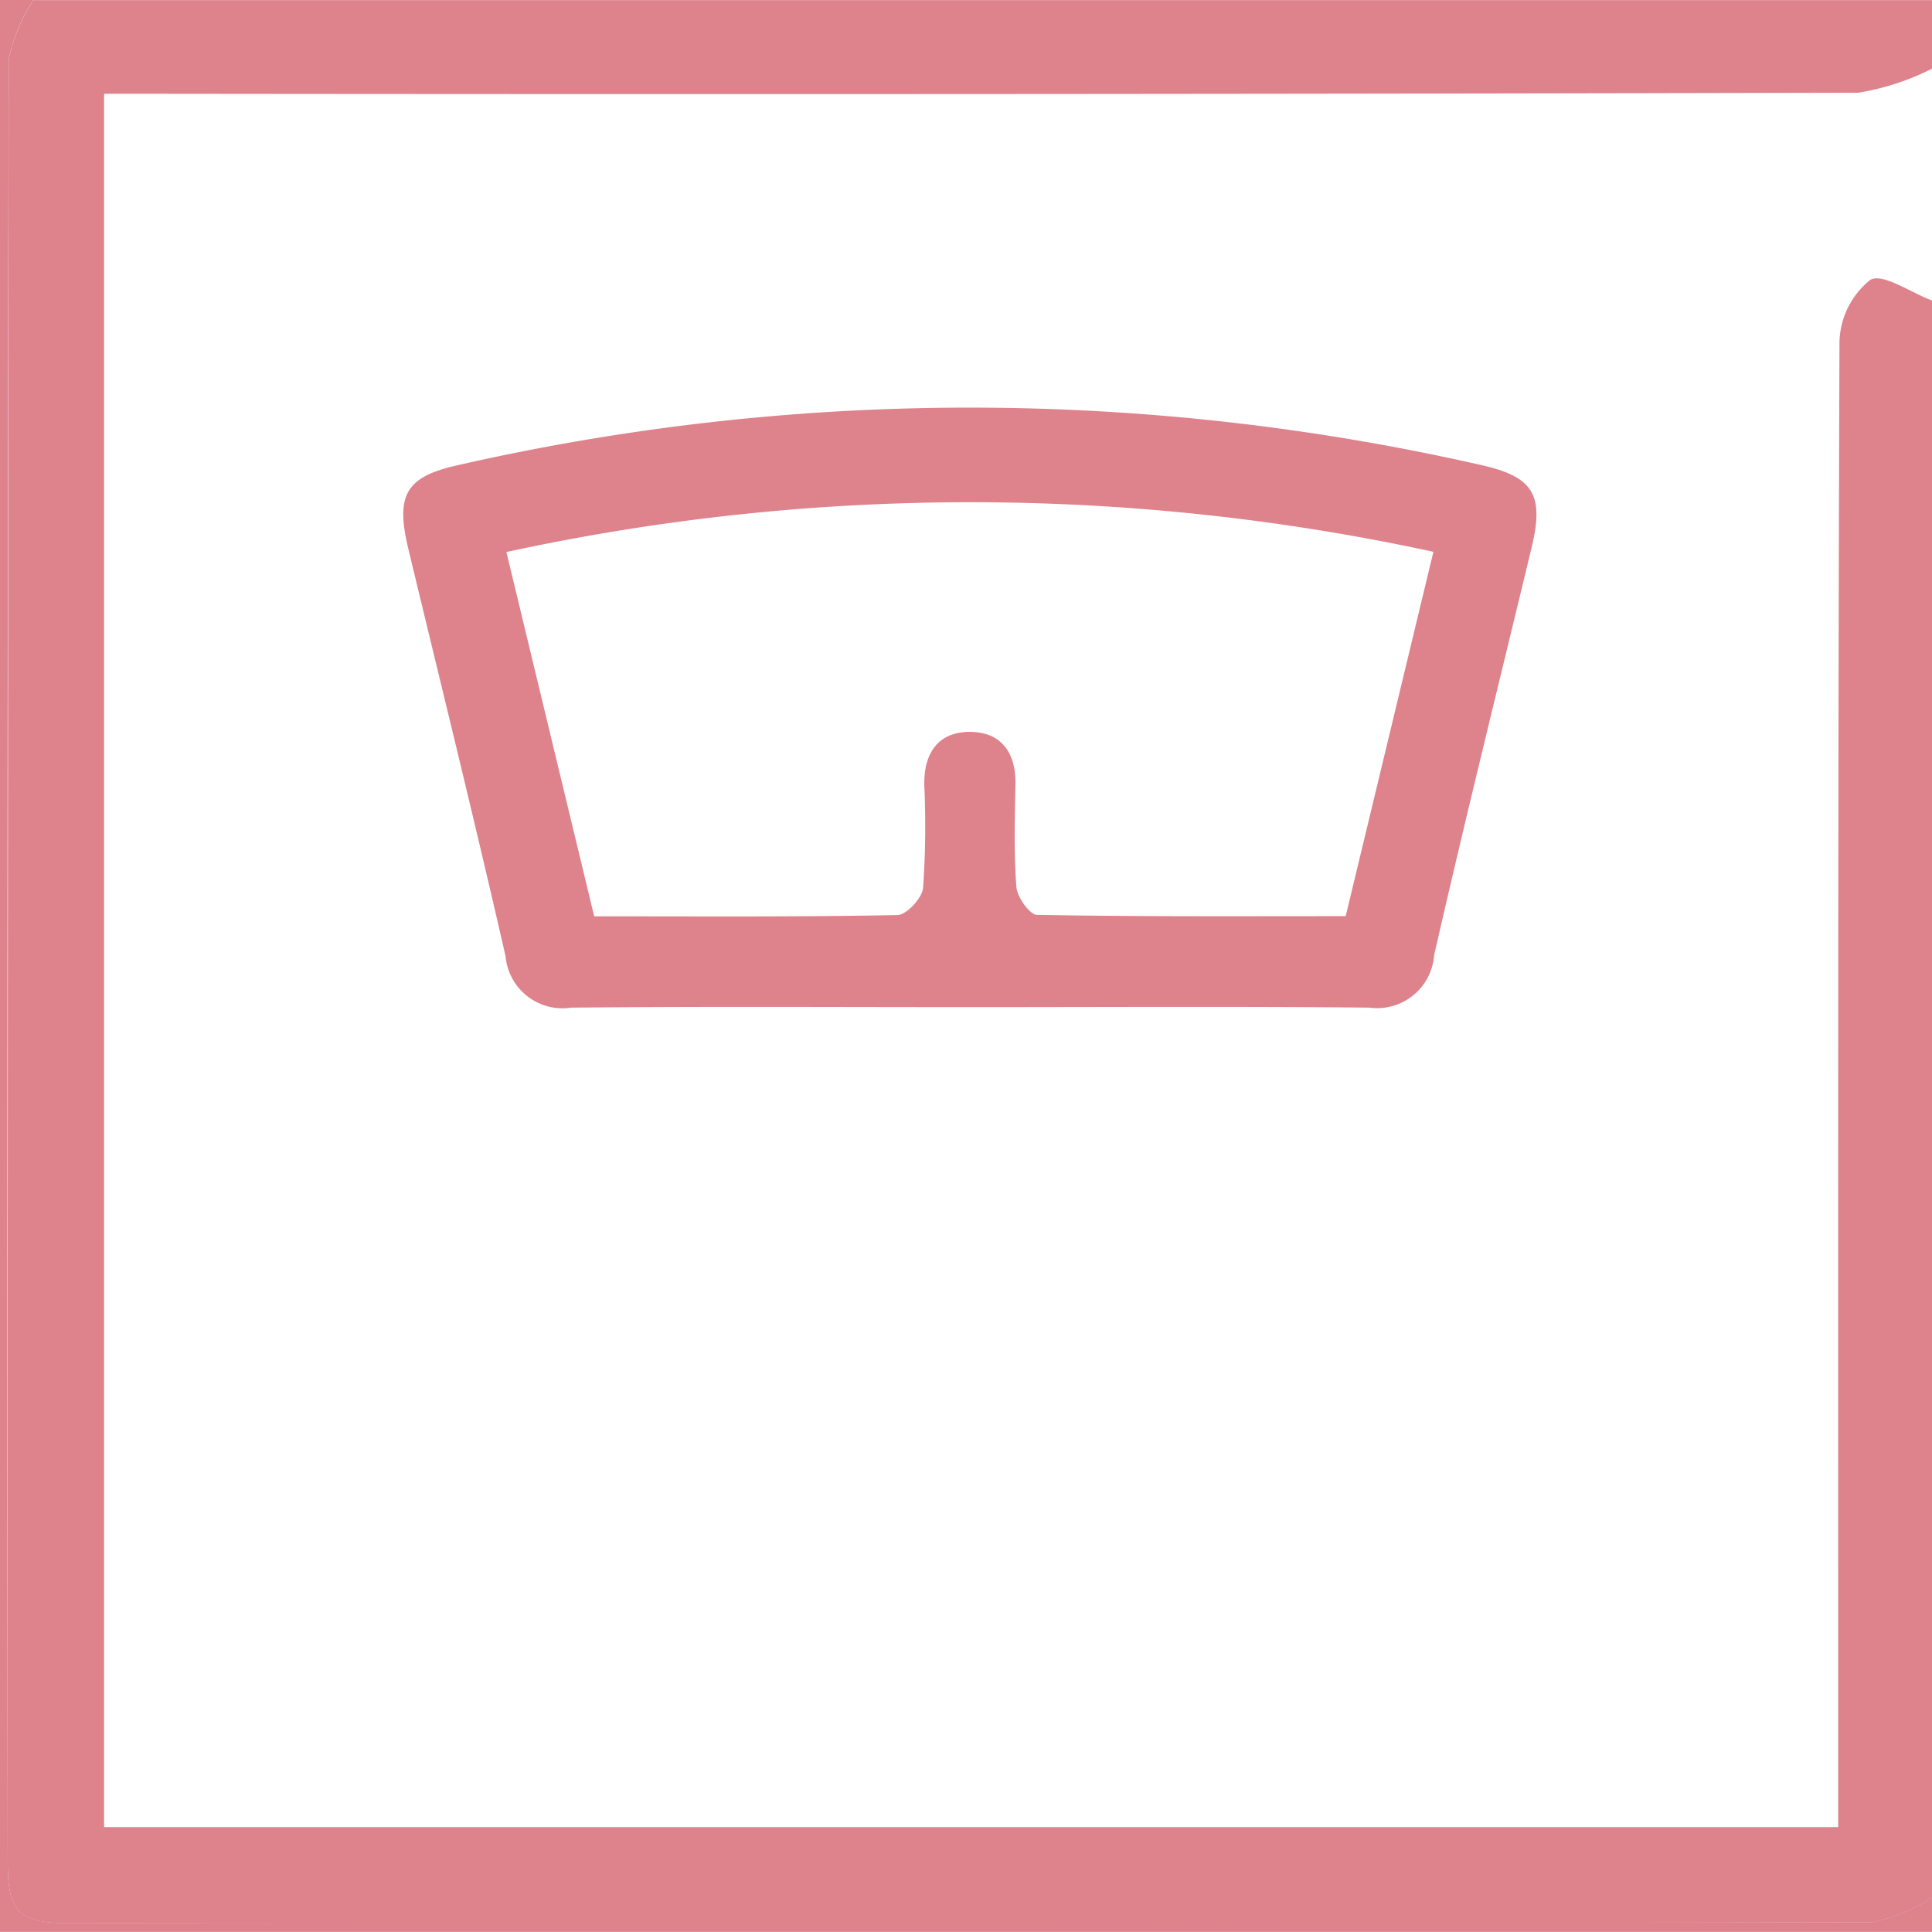
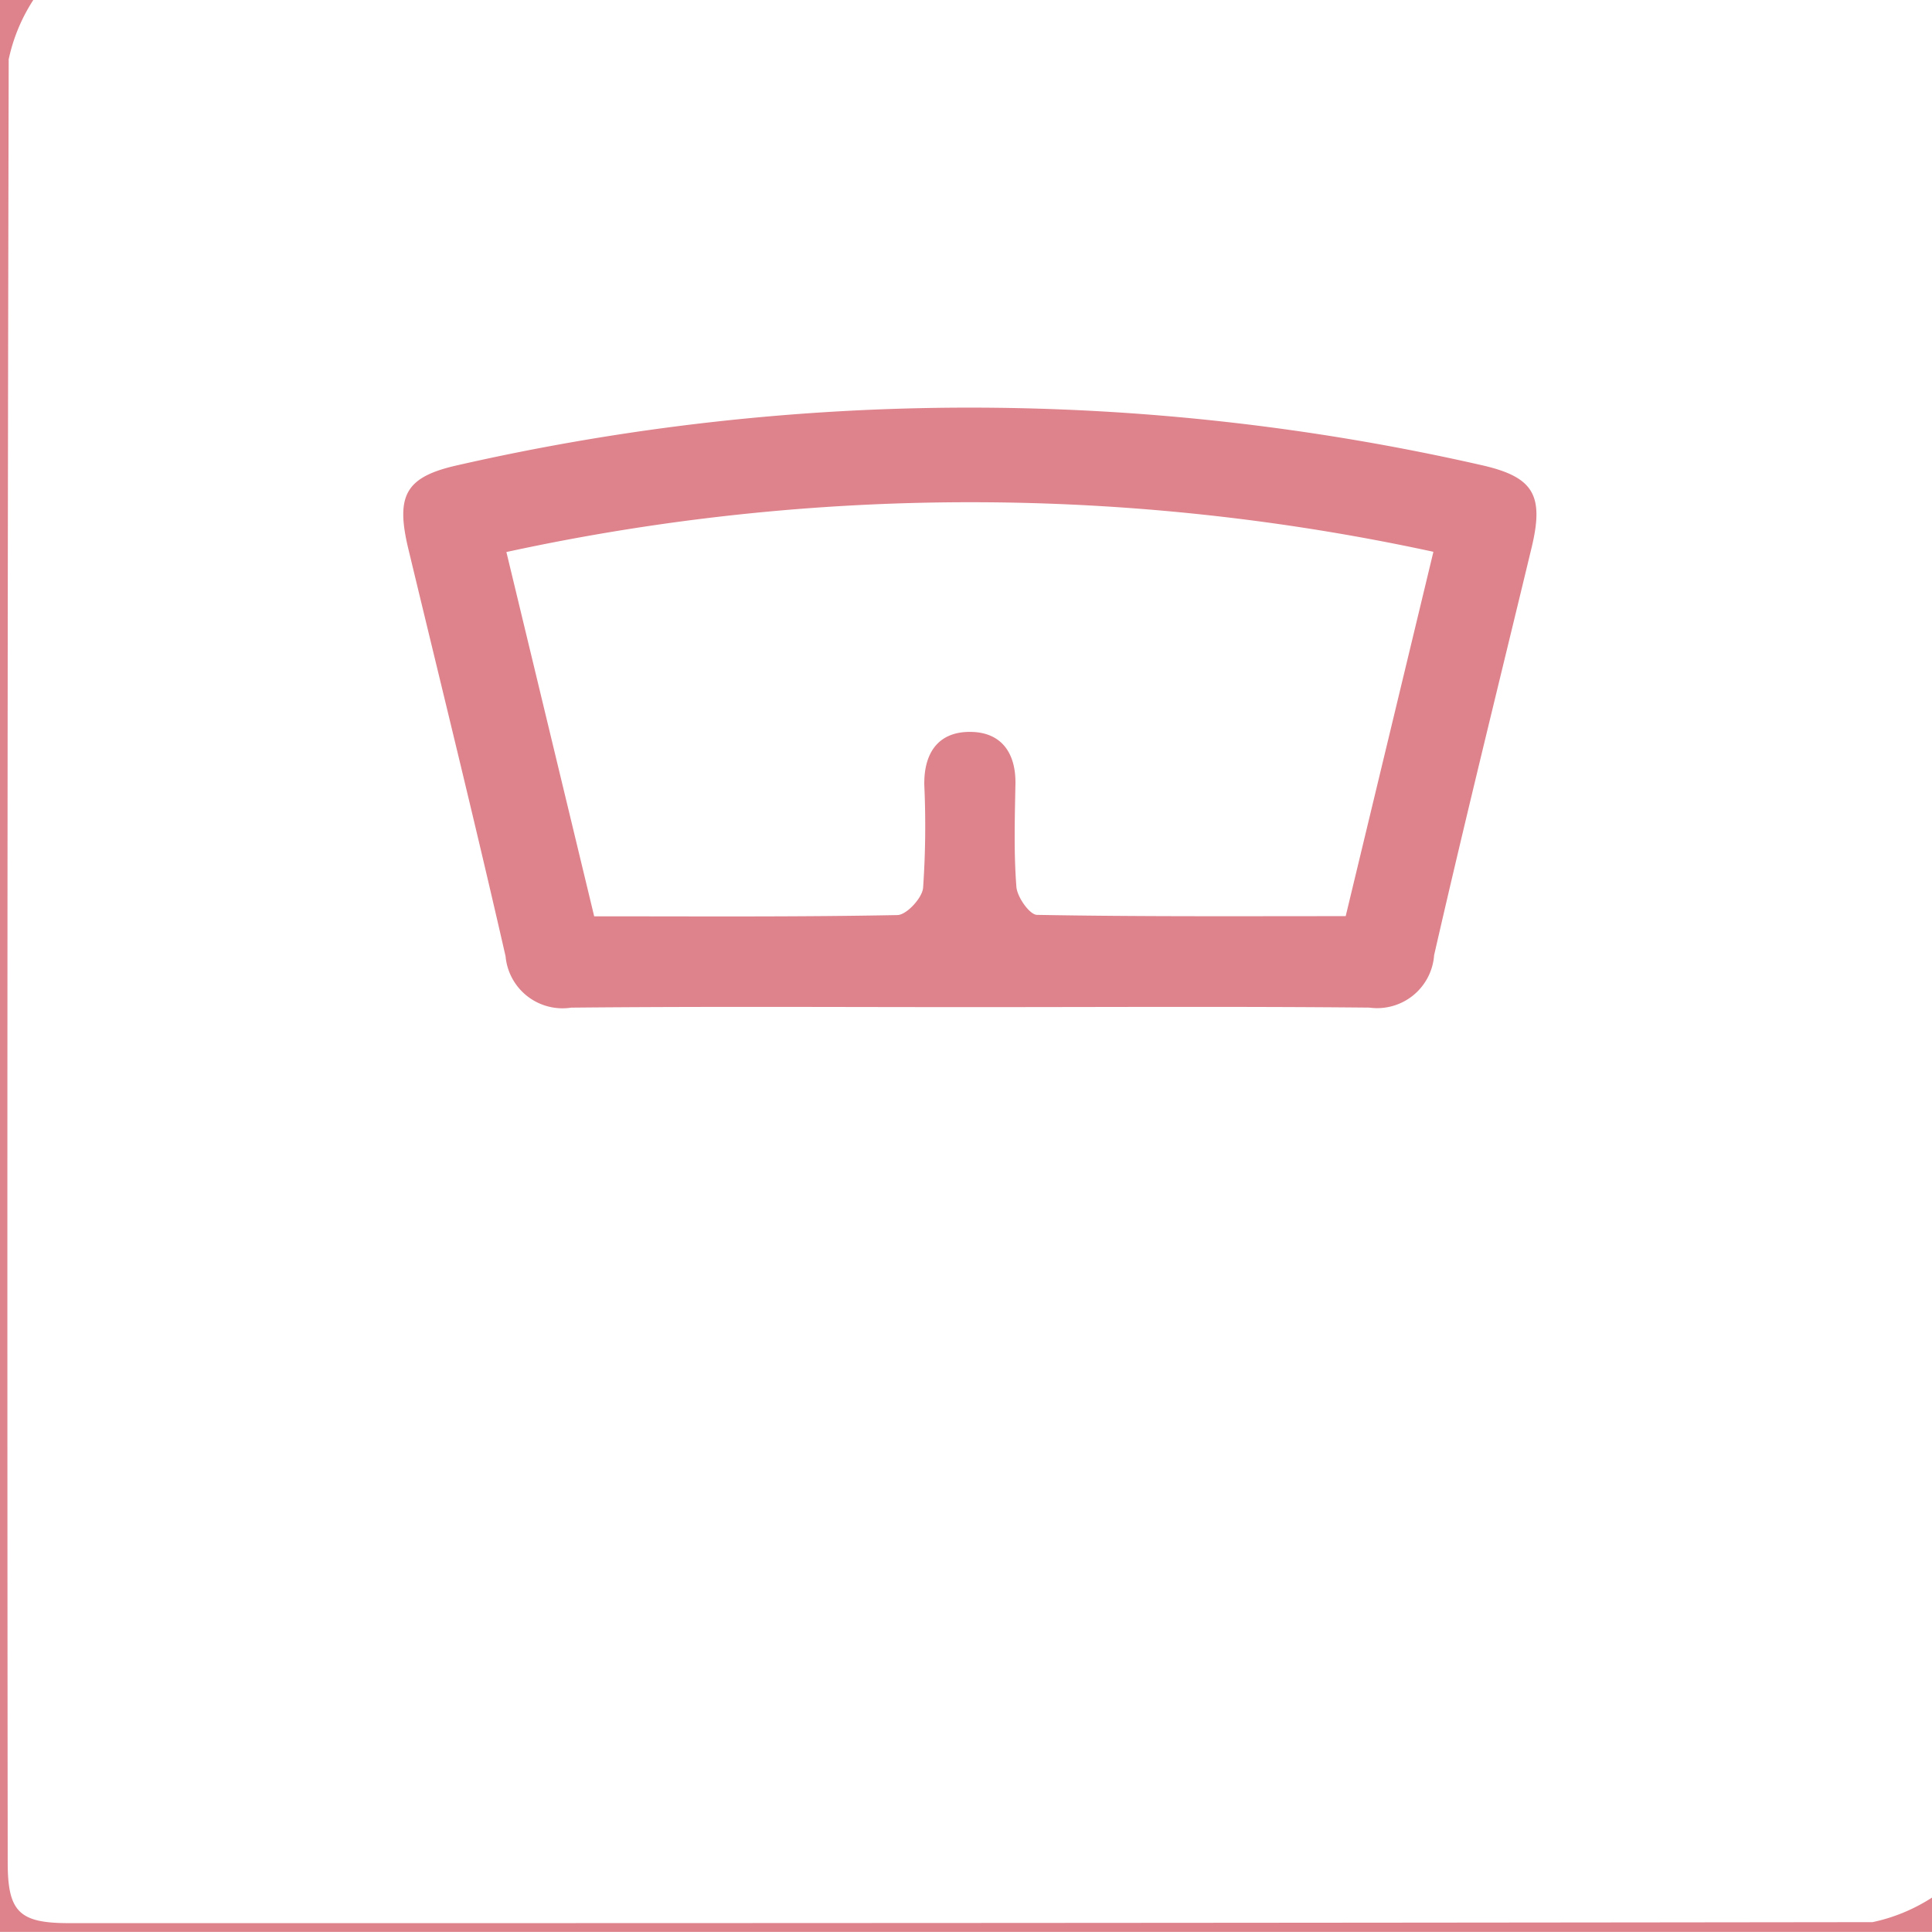
<svg xmlns="http://www.w3.org/2000/svg" width="68.415" height="68.416" viewBox="0 0 68.415 68.416">
  <g id="LjsKDo.tif" transform="translate(-332.679 -71.919)">
    <g id="グループ_57" data-name="グループ 57" transform="translate(332.679 71.919)">
-       <path id="パス_114" data-name="パス 114" d="M401.709,74.351a9,9,0,0,1-2.606.851q-30.116.073-60.232.038h-1.892v61.379h61.407V134.8c0-16.925-.014-33.85.046-50.774a2.9,2.9,0,0,1,1.09-2.195c.441-.255,1.438.452,2.187.73v56.558a6.259,6.259,0,0,1-2.106.87q-31.944.07-63.889.035c-1.741,0-2.147-.406-2.148-2.147q-.006-31.927.035-63.854a6.242,6.242,0,0,1,.871-2.1h67.236Z" transform="translate(-333.293 -71.919)" fill="#de828c" />
      <path id="パス_115" data-name="パス 115" d="M333.858,71.919a6.242,6.242,0,0,0-.871,2.1q-.07,31.927-.035,63.854c0,1.74.406,2.146,2.148,2.147q31.945.006,63.889-.035a6.259,6.259,0,0,0,2.106-.87v1.215H332.679V71.919Z" transform="translate(-332.679 -71.919)" fill="#de828c" />
      <path id="パス_116" data-name="パス 116" d="M399.513,140.411c-4.711,0-9.423-.028-14.133.018a2.024,2.024,0,0,1-2.323-1.819c-1.1-4.821-2.288-9.622-3.444-14.43-.457-1.9-.093-2.546,1.737-2.957a81.656,81.656,0,0,1,36.253-.008c1.857.417,2.238,1.055,1.786,2.93-1.158,4.808-2.349,9.607-3.451,14.428a2.022,2.022,0,0,1-2.292,1.855C408.935,140.383,404.224,140.411,399.513,140.411Zm16.4-16.124a77.438,77.438,0,0,0-32.827.008l3.109,12.9c3.659,0,7.2.026,10.738-.044.324-.006.874-.6.909-.961a31.777,31.777,0,0,0,.043-3.639c-.021-1.161.512-1.912,1.669-1.886,1.069.024,1.578.755,1.558,1.847-.023,1.214-.06,2.433.034,3.64.028.362.468.987.728.992,3.632.066,7.267.045,10.933.045Z" transform="translate(-365.154 -104.747)" fill="#de828c" />
    </g>
  </g>
</svg>